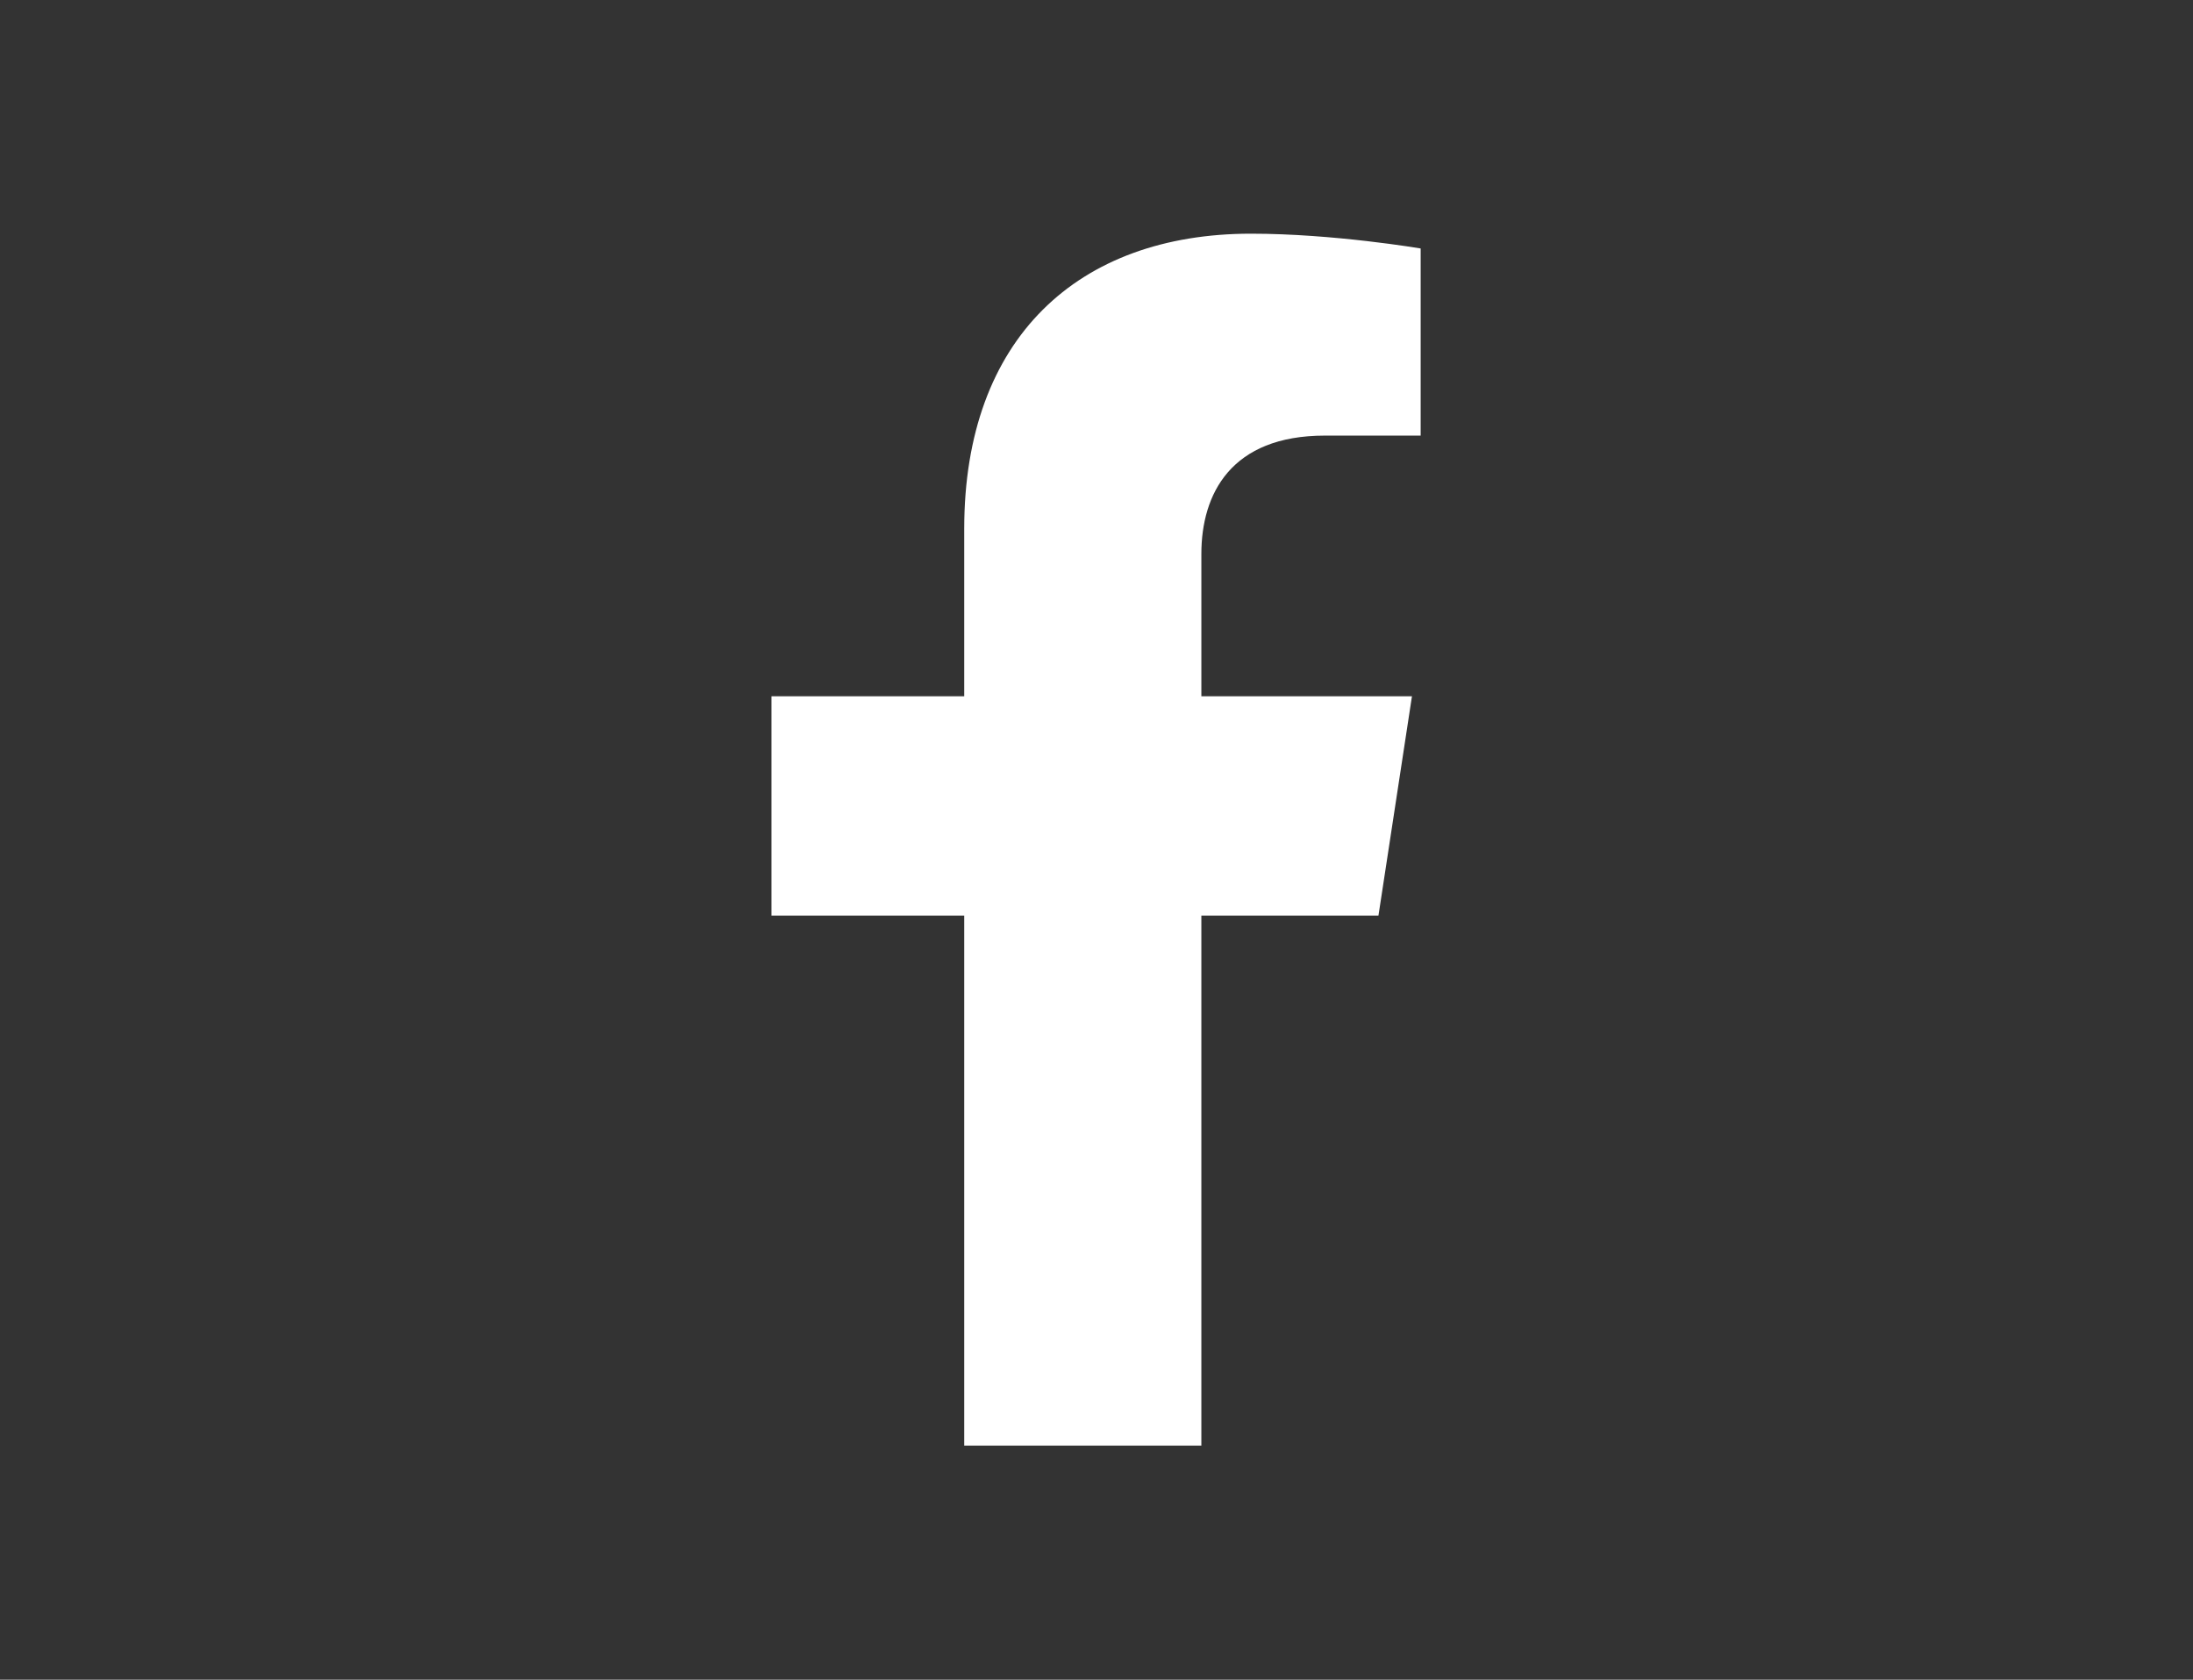
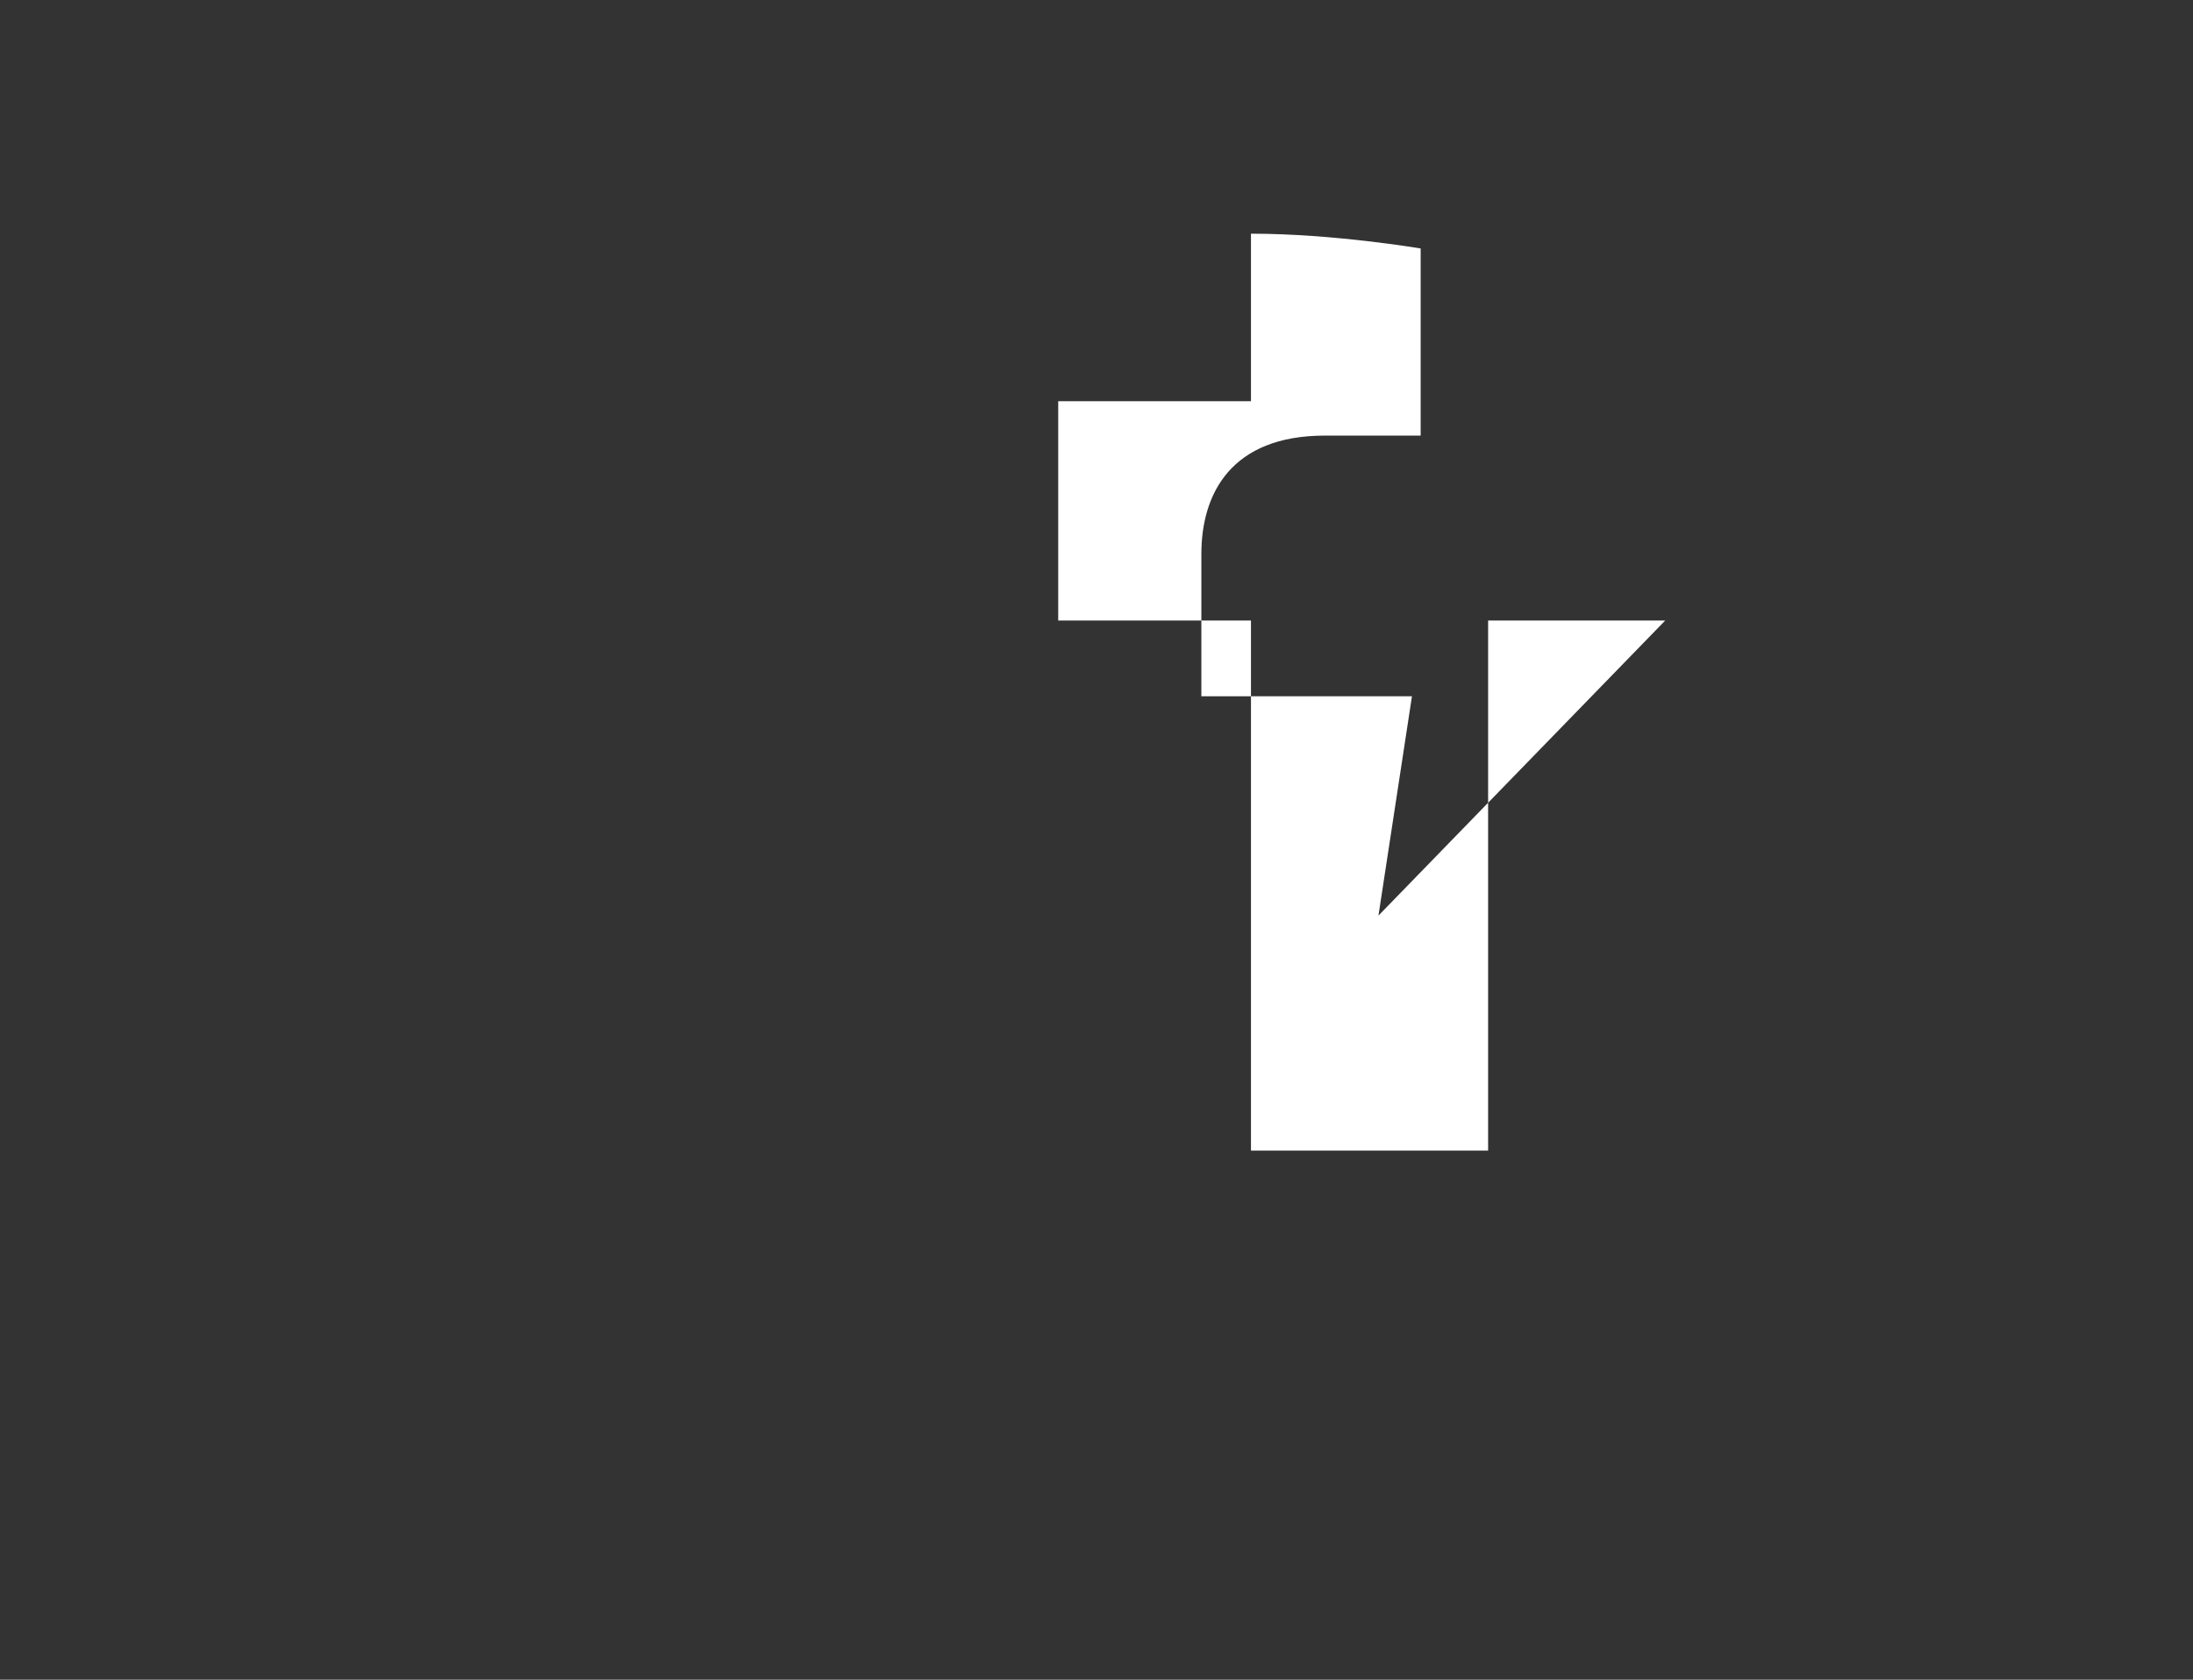
<svg xmlns="http://www.w3.org/2000/svg" id="Layer_1" version="1.1" viewBox="0 0 504 386">
  <rect x="0" y="0" width="504" height="386" fill="#333333" stroke="none" />
  <defs>
    <style>
      .st0 {
        fill: #fff;
      }
    </style>
  </defs>
-   <path class="st0" d="M316.8,210.4l7.7-50.4h-48.4v-32.7c0-13.8,6.8-27.2,28.4-27.2h22v-43s-20-3.4-39-3.4c-39.8,0-65.9,24.1-65.9,67.8v38.5h-44.3v50.4h44.3v121.8h54.5v-121.8h40.7,0Z" />
+   <path class="st0" d="M316.8,210.4l7.7-50.4h-48.4v-32.7c0-13.8,6.8-27.2,28.4-27.2h22v-43s-20-3.4-39-3.4v38.5h-44.3v50.4h44.3v121.8h54.5v-121.8h40.7,0Z" />
</svg>